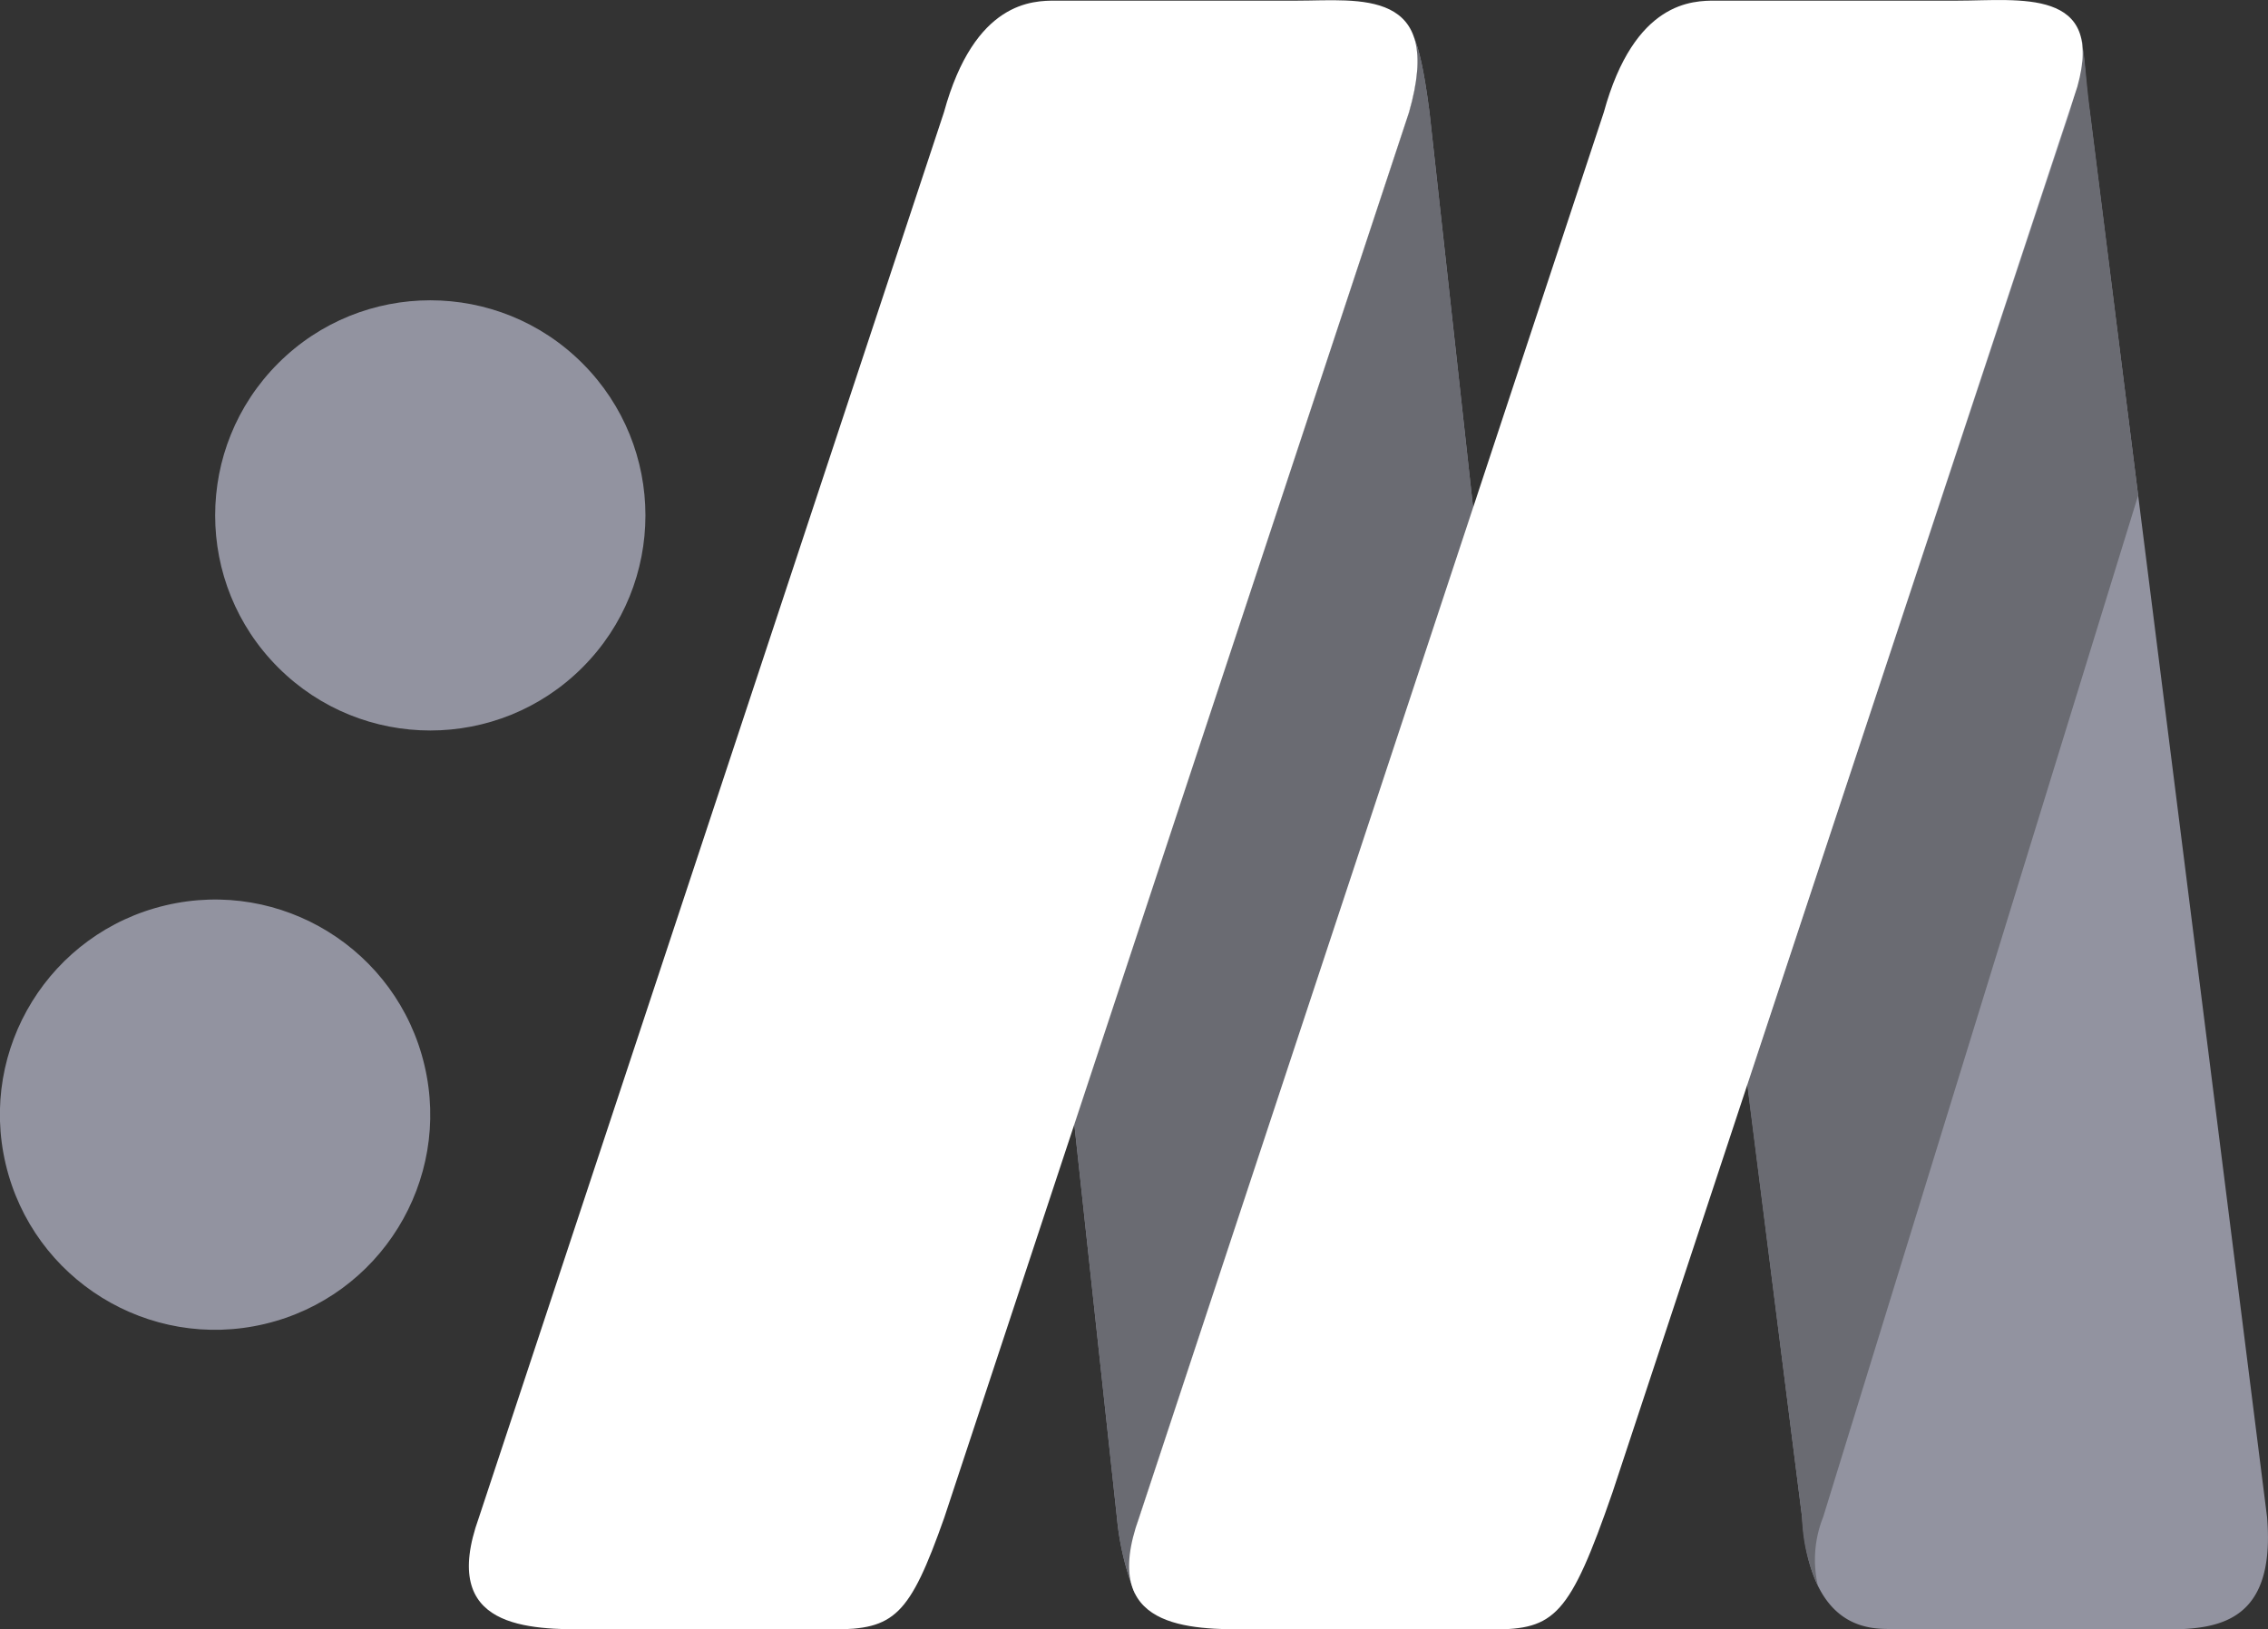
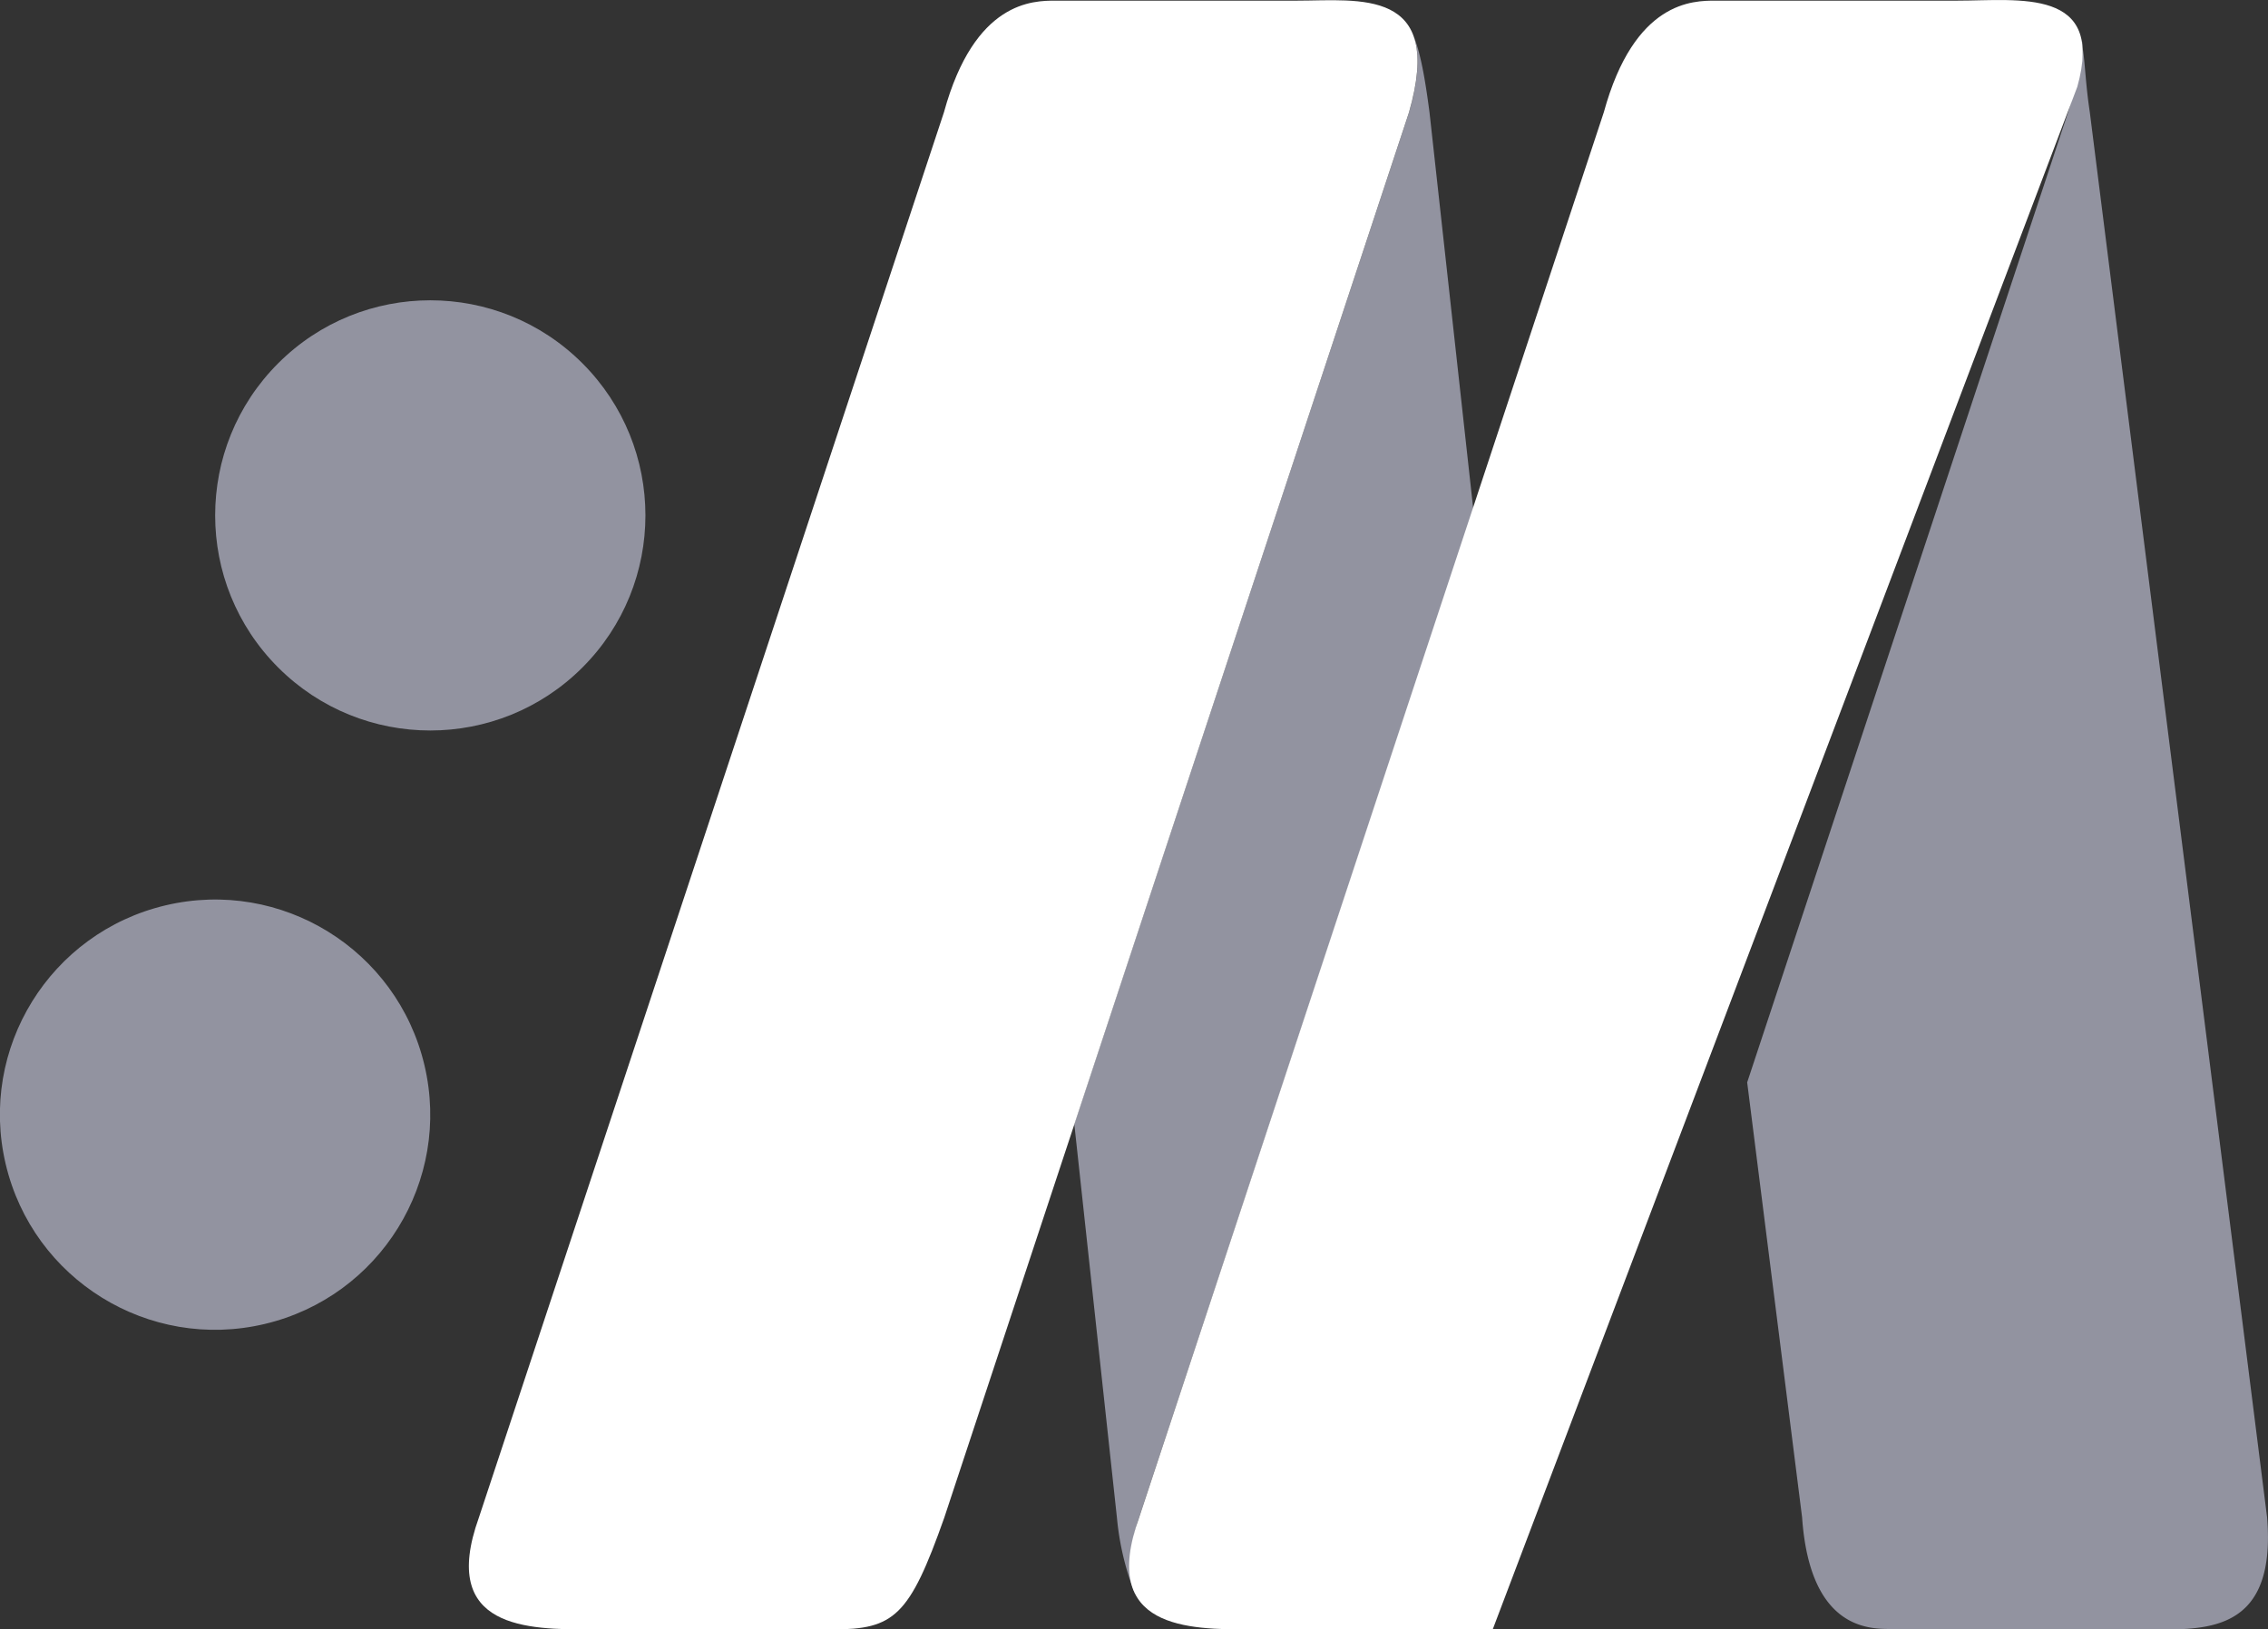
<svg xmlns="http://www.w3.org/2000/svg" viewBox="0 0 318.89 229.15">
  <rect x="0" y="0" width="318.89" height="229.15" fill="#333333" stroke="none" />
  <defs>
    <style>
            .cls-1 {
              fill: #9293a0;
            }
            .cls-2 {
              fill: #6a6b72;
            }
            .cls-3 {
              fill: #fff;
            }
          </style>
  </defs>
  <g id="Layer_2" data-name="Layer 2">
    <g id="Layer_1-2" data-name="Layer 1">
      <path class="cls-1" d="M292.86 6.7a4.56 4.56 0 0 0-.21-1.19c.09.38.15.78.21 1.19ZM318.76 213.37 293.83 15.74c-.61-4.06-.64-6.76-1-9 .15 2.19-.89 5-2.07 9.1l-45.1 136.38 7.72 61.15c1.09 15.72 9.33 15.72 12.5 15.72h33.95c8.68 0 20.39 1.91 18.93-15.72ZM198.81 5.2c.79 2.34.71 5.72-.69 10.6l-47.07 142.26 6 55.42a38.9 38.9 0 0 0 2.53 10.64 19.33 19.33 0 0 1 .57-10.69l47-141.8L201 15.85c-.63-4.85-1.26-8.3-2.19-10.65Z" />
      <circle class="cls-1" cx="60.5" cy="72.48" r="30.25" transform="rotate(-45 60.502 72.48)" />
      <circle class="cls-1" cx="30.25" cy="156.76" r="30.25" transform="rotate(-13.28 30.243 156.8)" />
-       <path class="cls-2" d="m300.63 69.68-6.75-53.83c-.54-4.16-.67-7-1.06-9.4.21 2.26-.66 5.27-1.83 9.35l-45.33 136.69 7.72 60.88a24.48 24.48 0 0 0 2.23 9.65 16.19 16.19 0 0 1 .74-9.69ZM292.82 6.45a5.54 5.54 0 0 0-.24-1.25c.09.41.17.8.24 1.25ZM198.81 5.2c.79 2.34.71 5.72-.69 10.6l-47.07 142.26 6 55.42a38.87 38.87 0 0 0 2.54 10.64 19.22 19.22 0 0 1 .56-10.69l47-141.81L201 15.85c-.63-4.91-1.26-8.3-2.19-10.65Z" />
-       <path class="cls-3" d="M182.39.09h-33.95c-3.17 0-11.41 0-15.72 15.71L67.33 213.43c-5.65 15.72 7 15.72 15.72 15.72h34c8.68 0 10.82-1.85 15.72-15.72L198.11 15.8C203.17-1.81 191.07.09 182.39.09ZM275.22.09h-34c-3.17 0-11.41 0-15.72 15.71l-65.34 197.63c-5.65 15.72 7 15.72 15.72 15.72h34c8.68 0 10.82-1.85 16.86-19.32L292.08 12.2C296-1.81 283.9.09 275.22.09Z" />
+       <path class="cls-3" d="M182.39.09h-33.95c-3.17 0-11.41 0-15.72 15.71L67.33 213.43c-5.65 15.72 7 15.72 15.72 15.72h34c8.68 0 10.82-1.85 15.72-15.72L198.11 15.8C203.17-1.81 191.07.09 182.39.09ZM275.22.09h-34c-3.17 0-11.41 0-15.72 15.71l-65.34 197.63c-5.65 15.72 7 15.72 15.72 15.72h34L292.08 12.2C296-1.81 283.9.09 275.22.09Z" />
    </g>
  </g>
</svg>